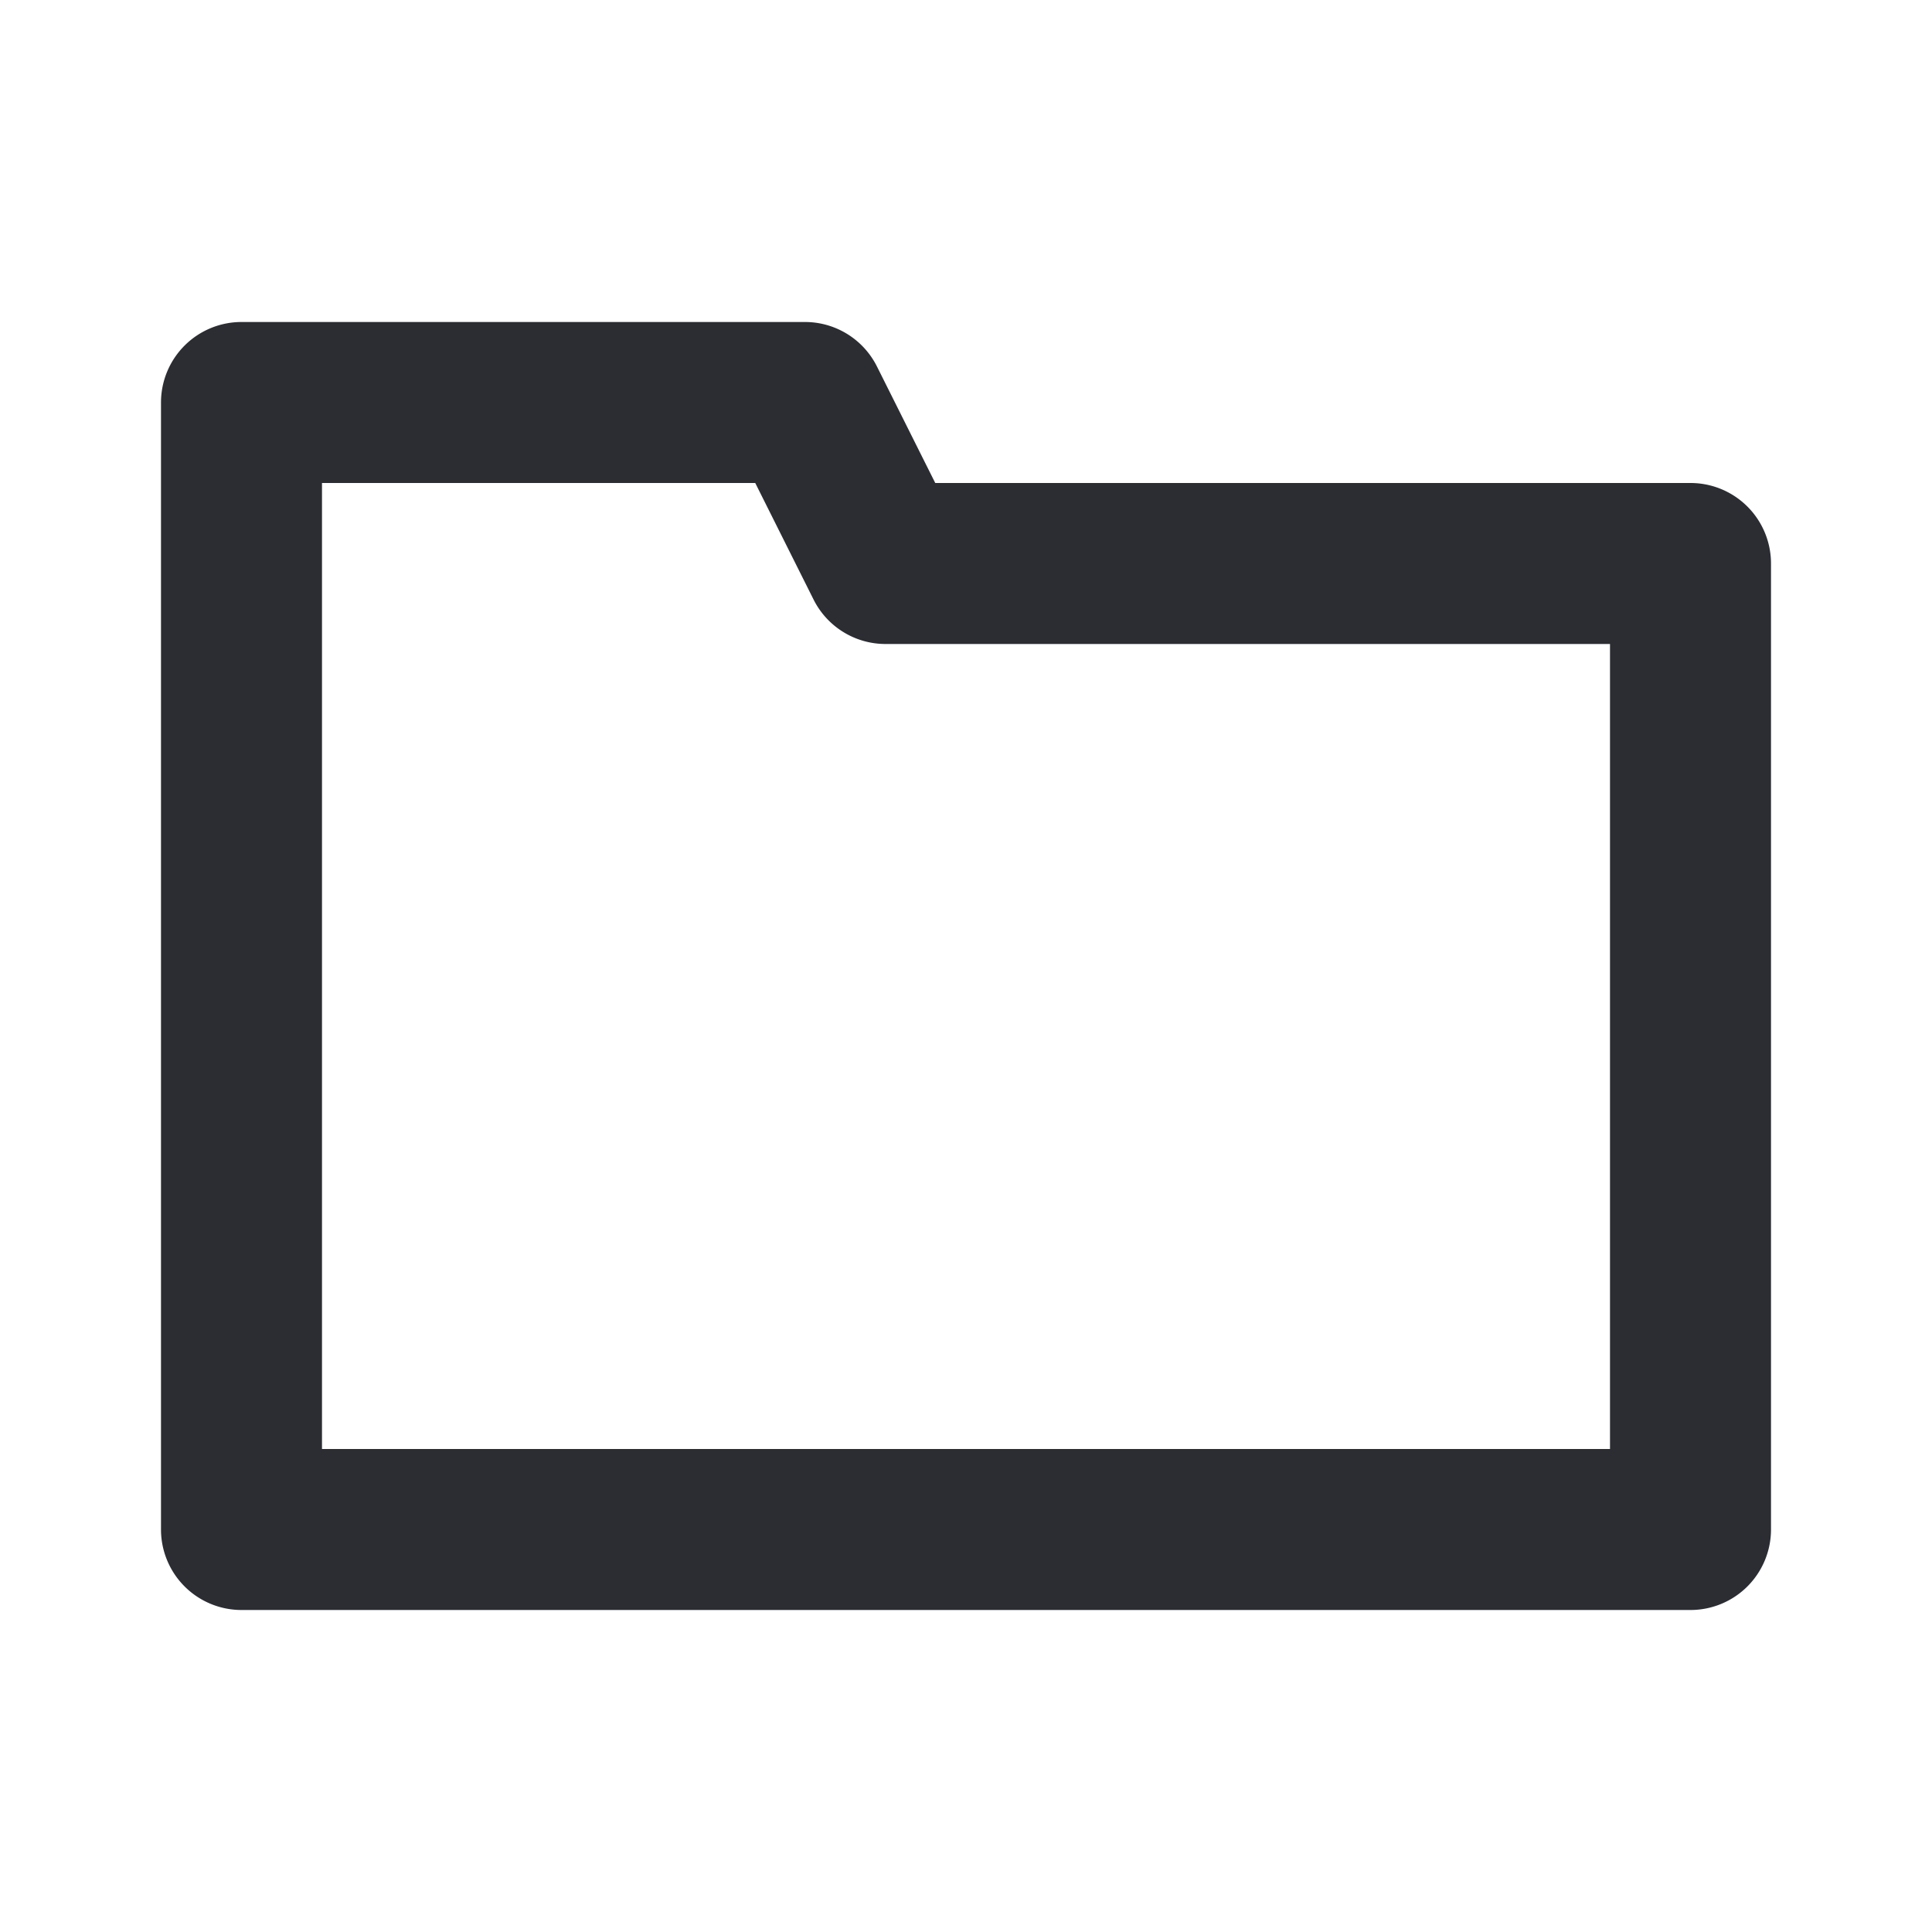
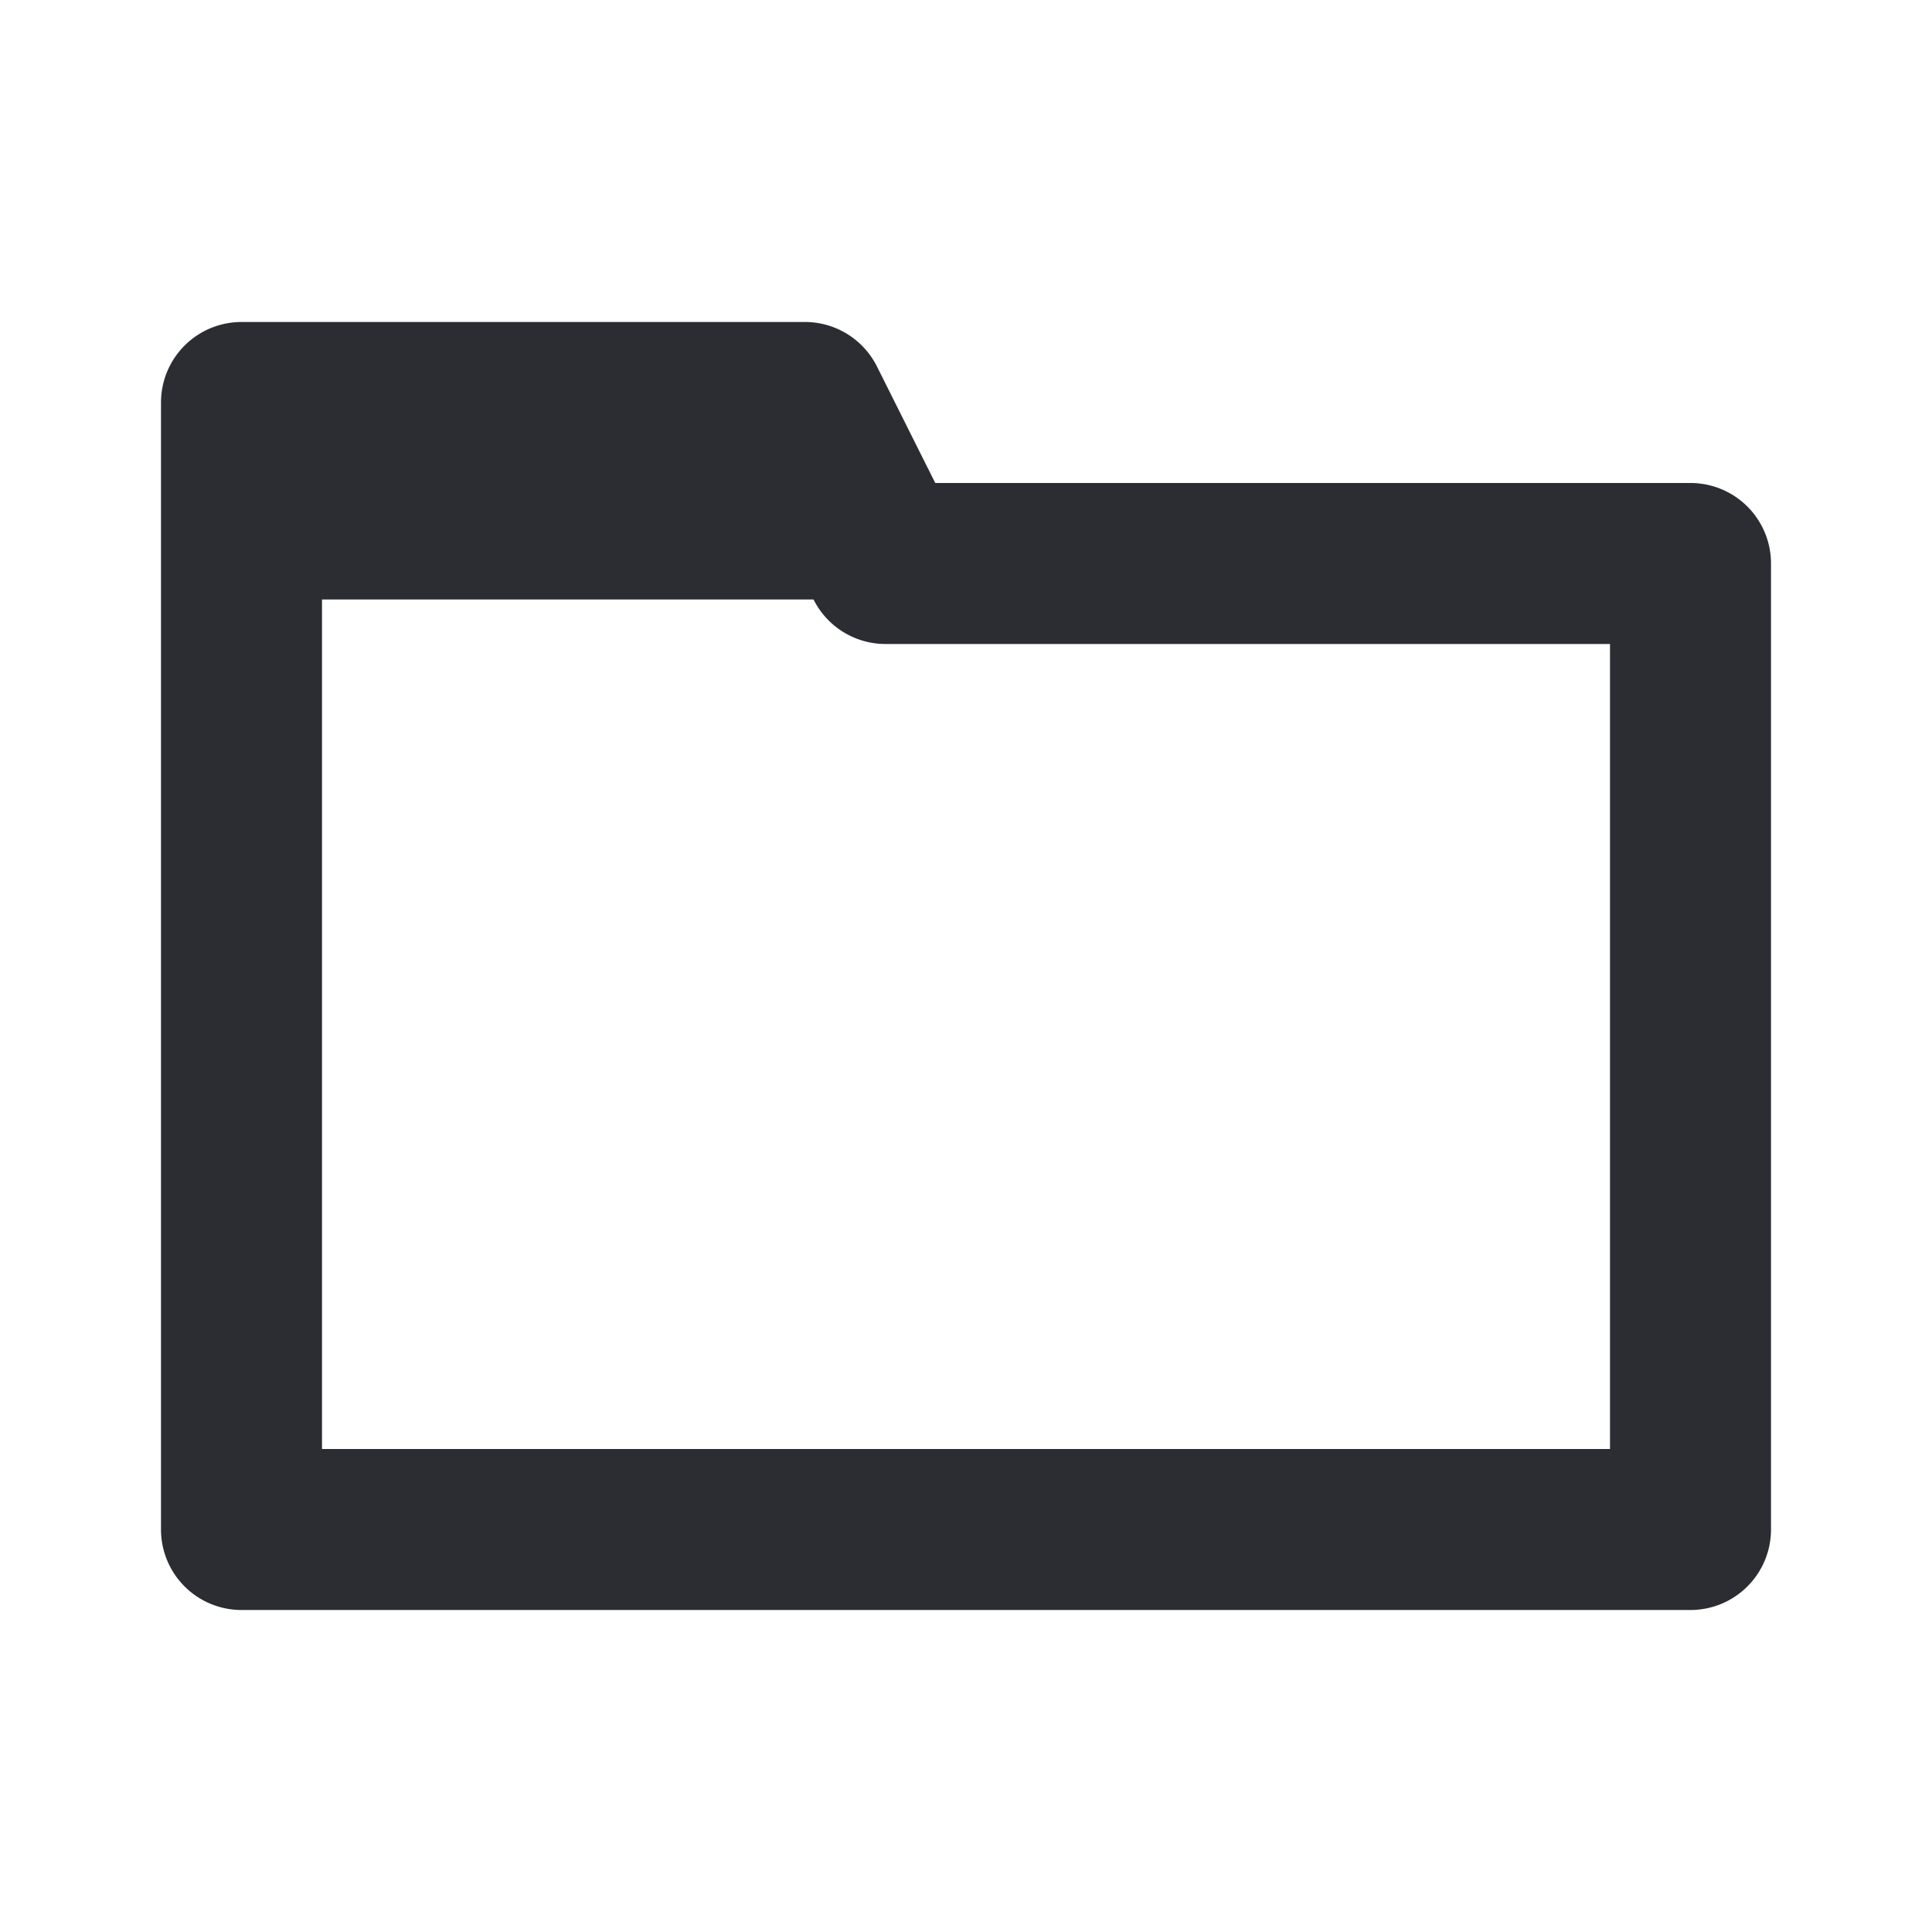
<svg xmlns="http://www.w3.org/2000/svg" width="24" height="24" viewBox="0 0 24 24">
-   <path d="M2 5a1 1 0 011-1h7a1 1 0 01.894.553L11.618 6H21a1 1 0 011 1v12a1 1 0 01-1 1H3a1 1 0 01-1-1V5zm2 1v12h16V8h-9a1 1 0 01-.894-.553L9.382 6H4z" fill="#2B2D33" fill-rule="evenodd" />
+   <path d="M2 5a1 1 0 011-1h7a1 1 0 01.894.553L11.618 6H21a1 1 0 011 1v12a1 1 0 01-1 1H3a1 1 0 01-1-1V5zm2 1v12h16V8h-9a1 1 0 01-.894-.553H4z" fill="#2B2D33" fill-rule="evenodd" />
</svg>